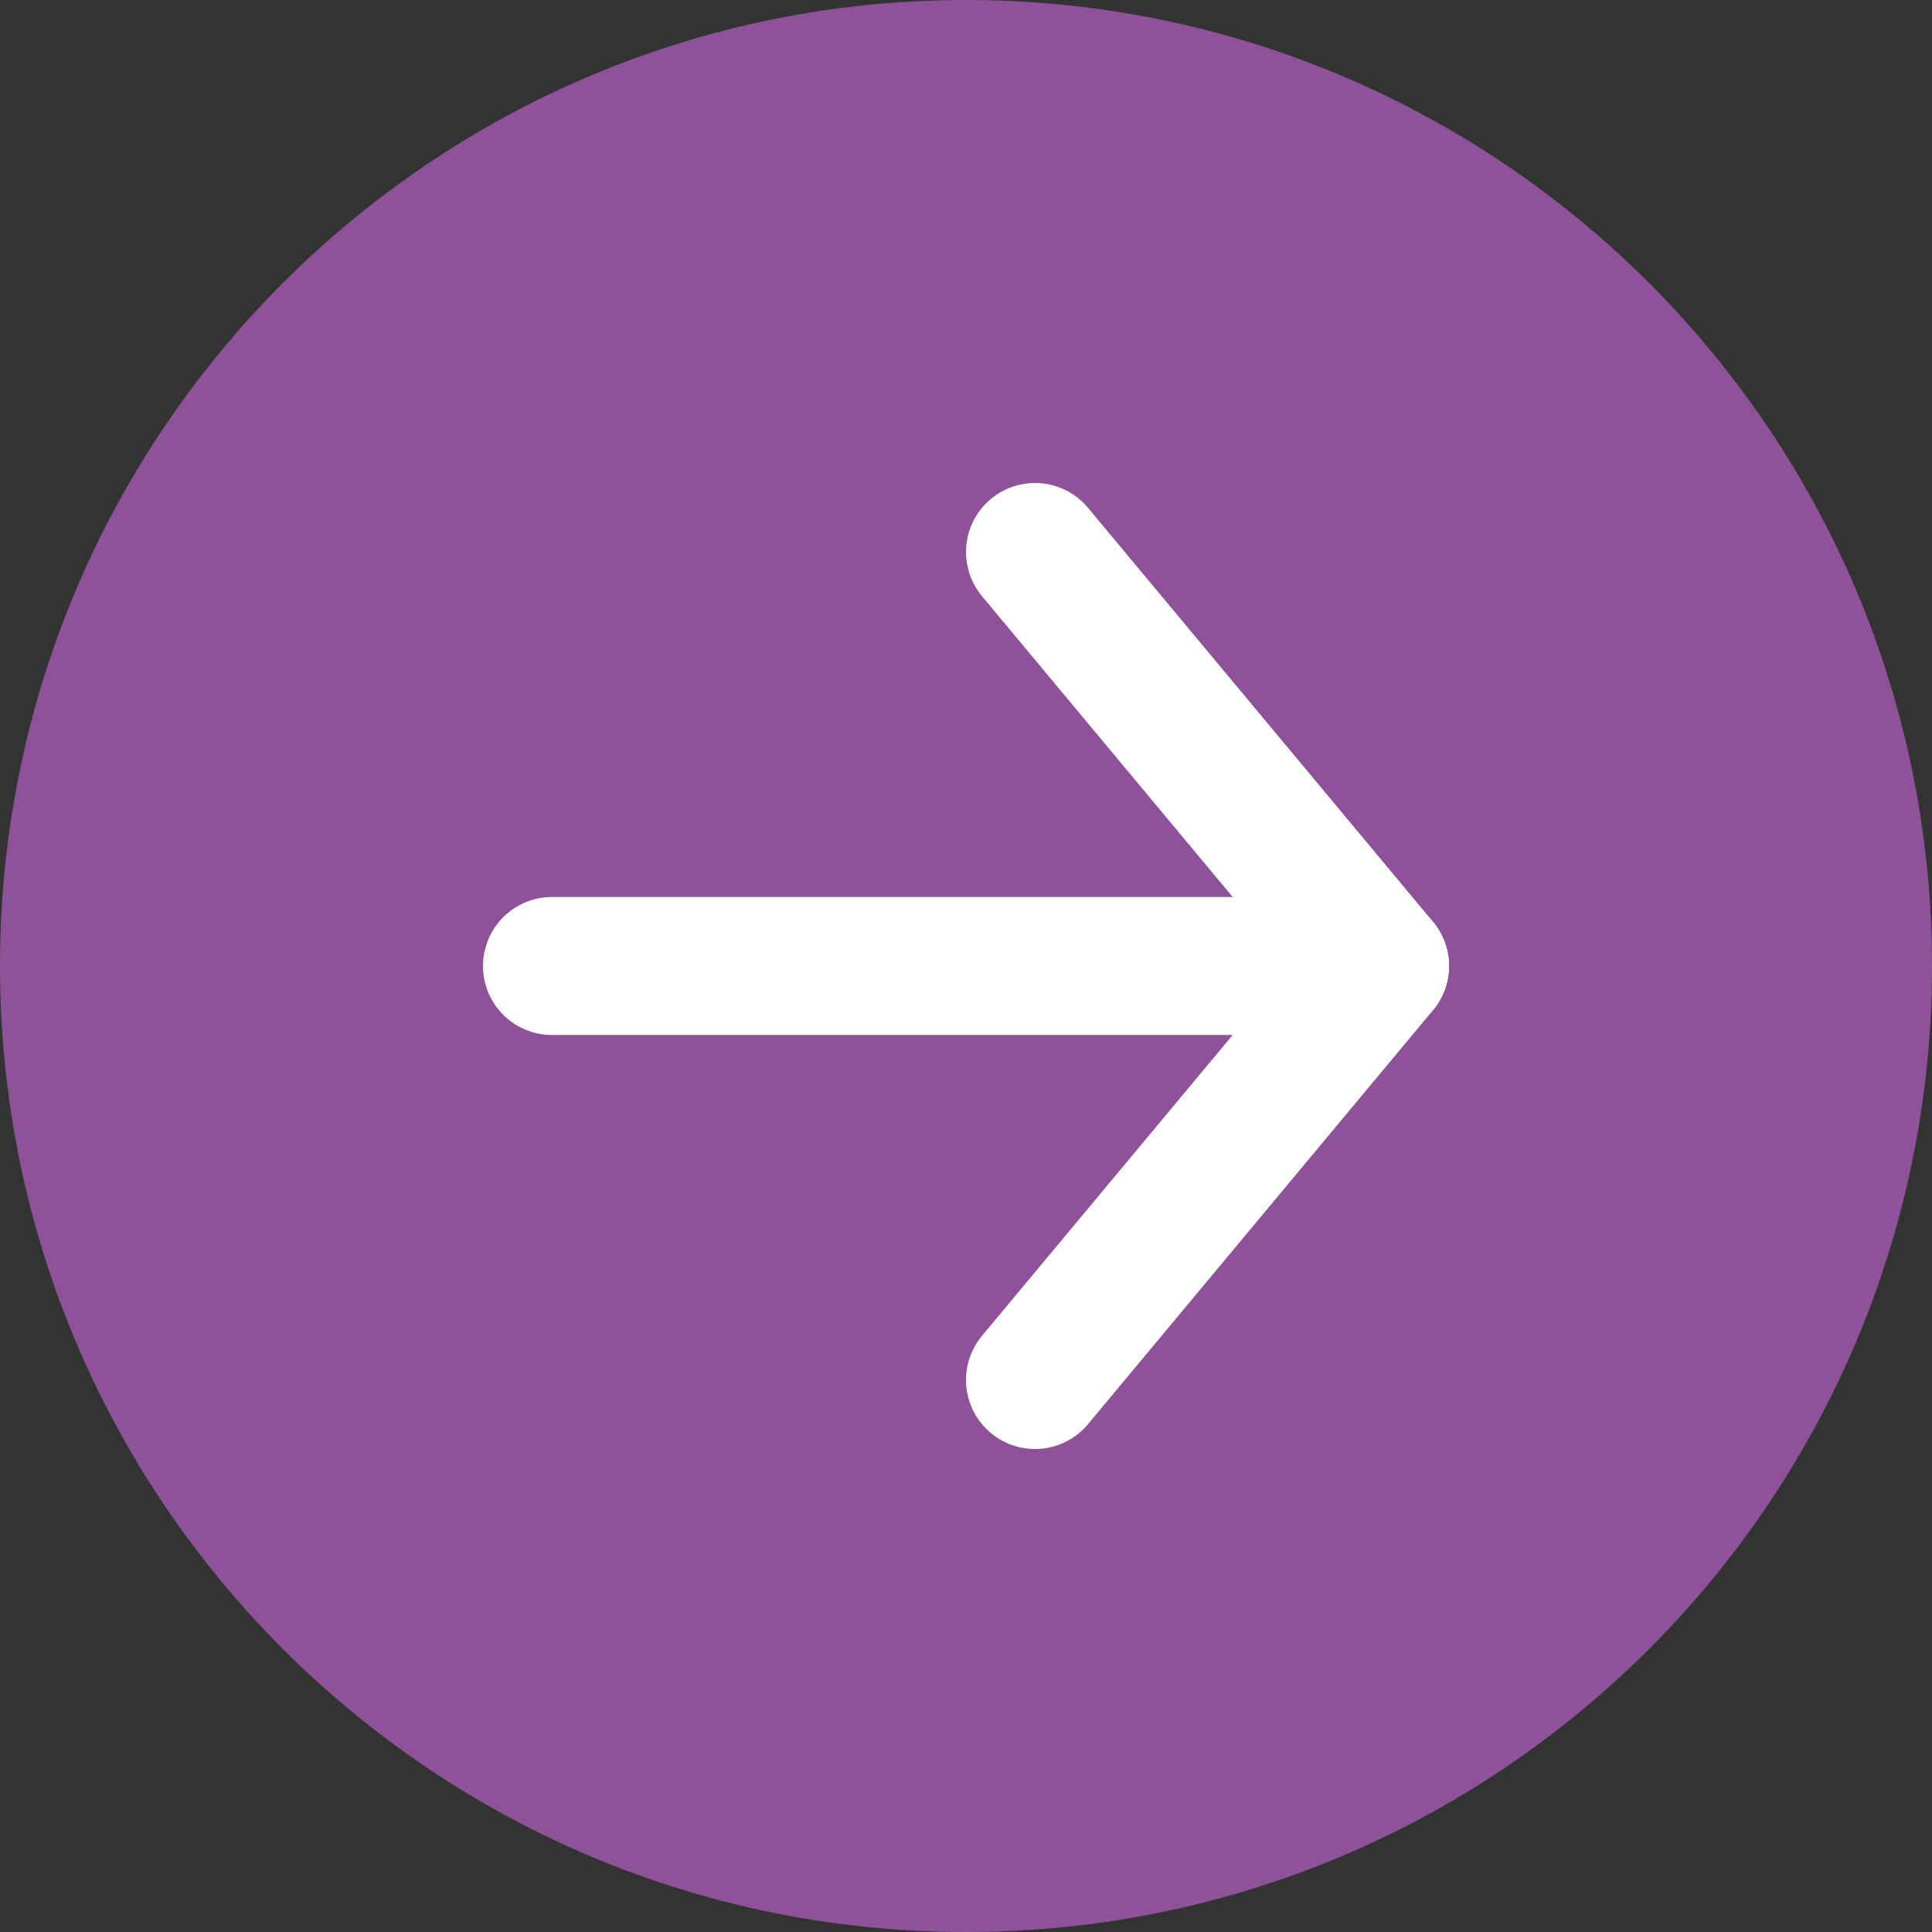
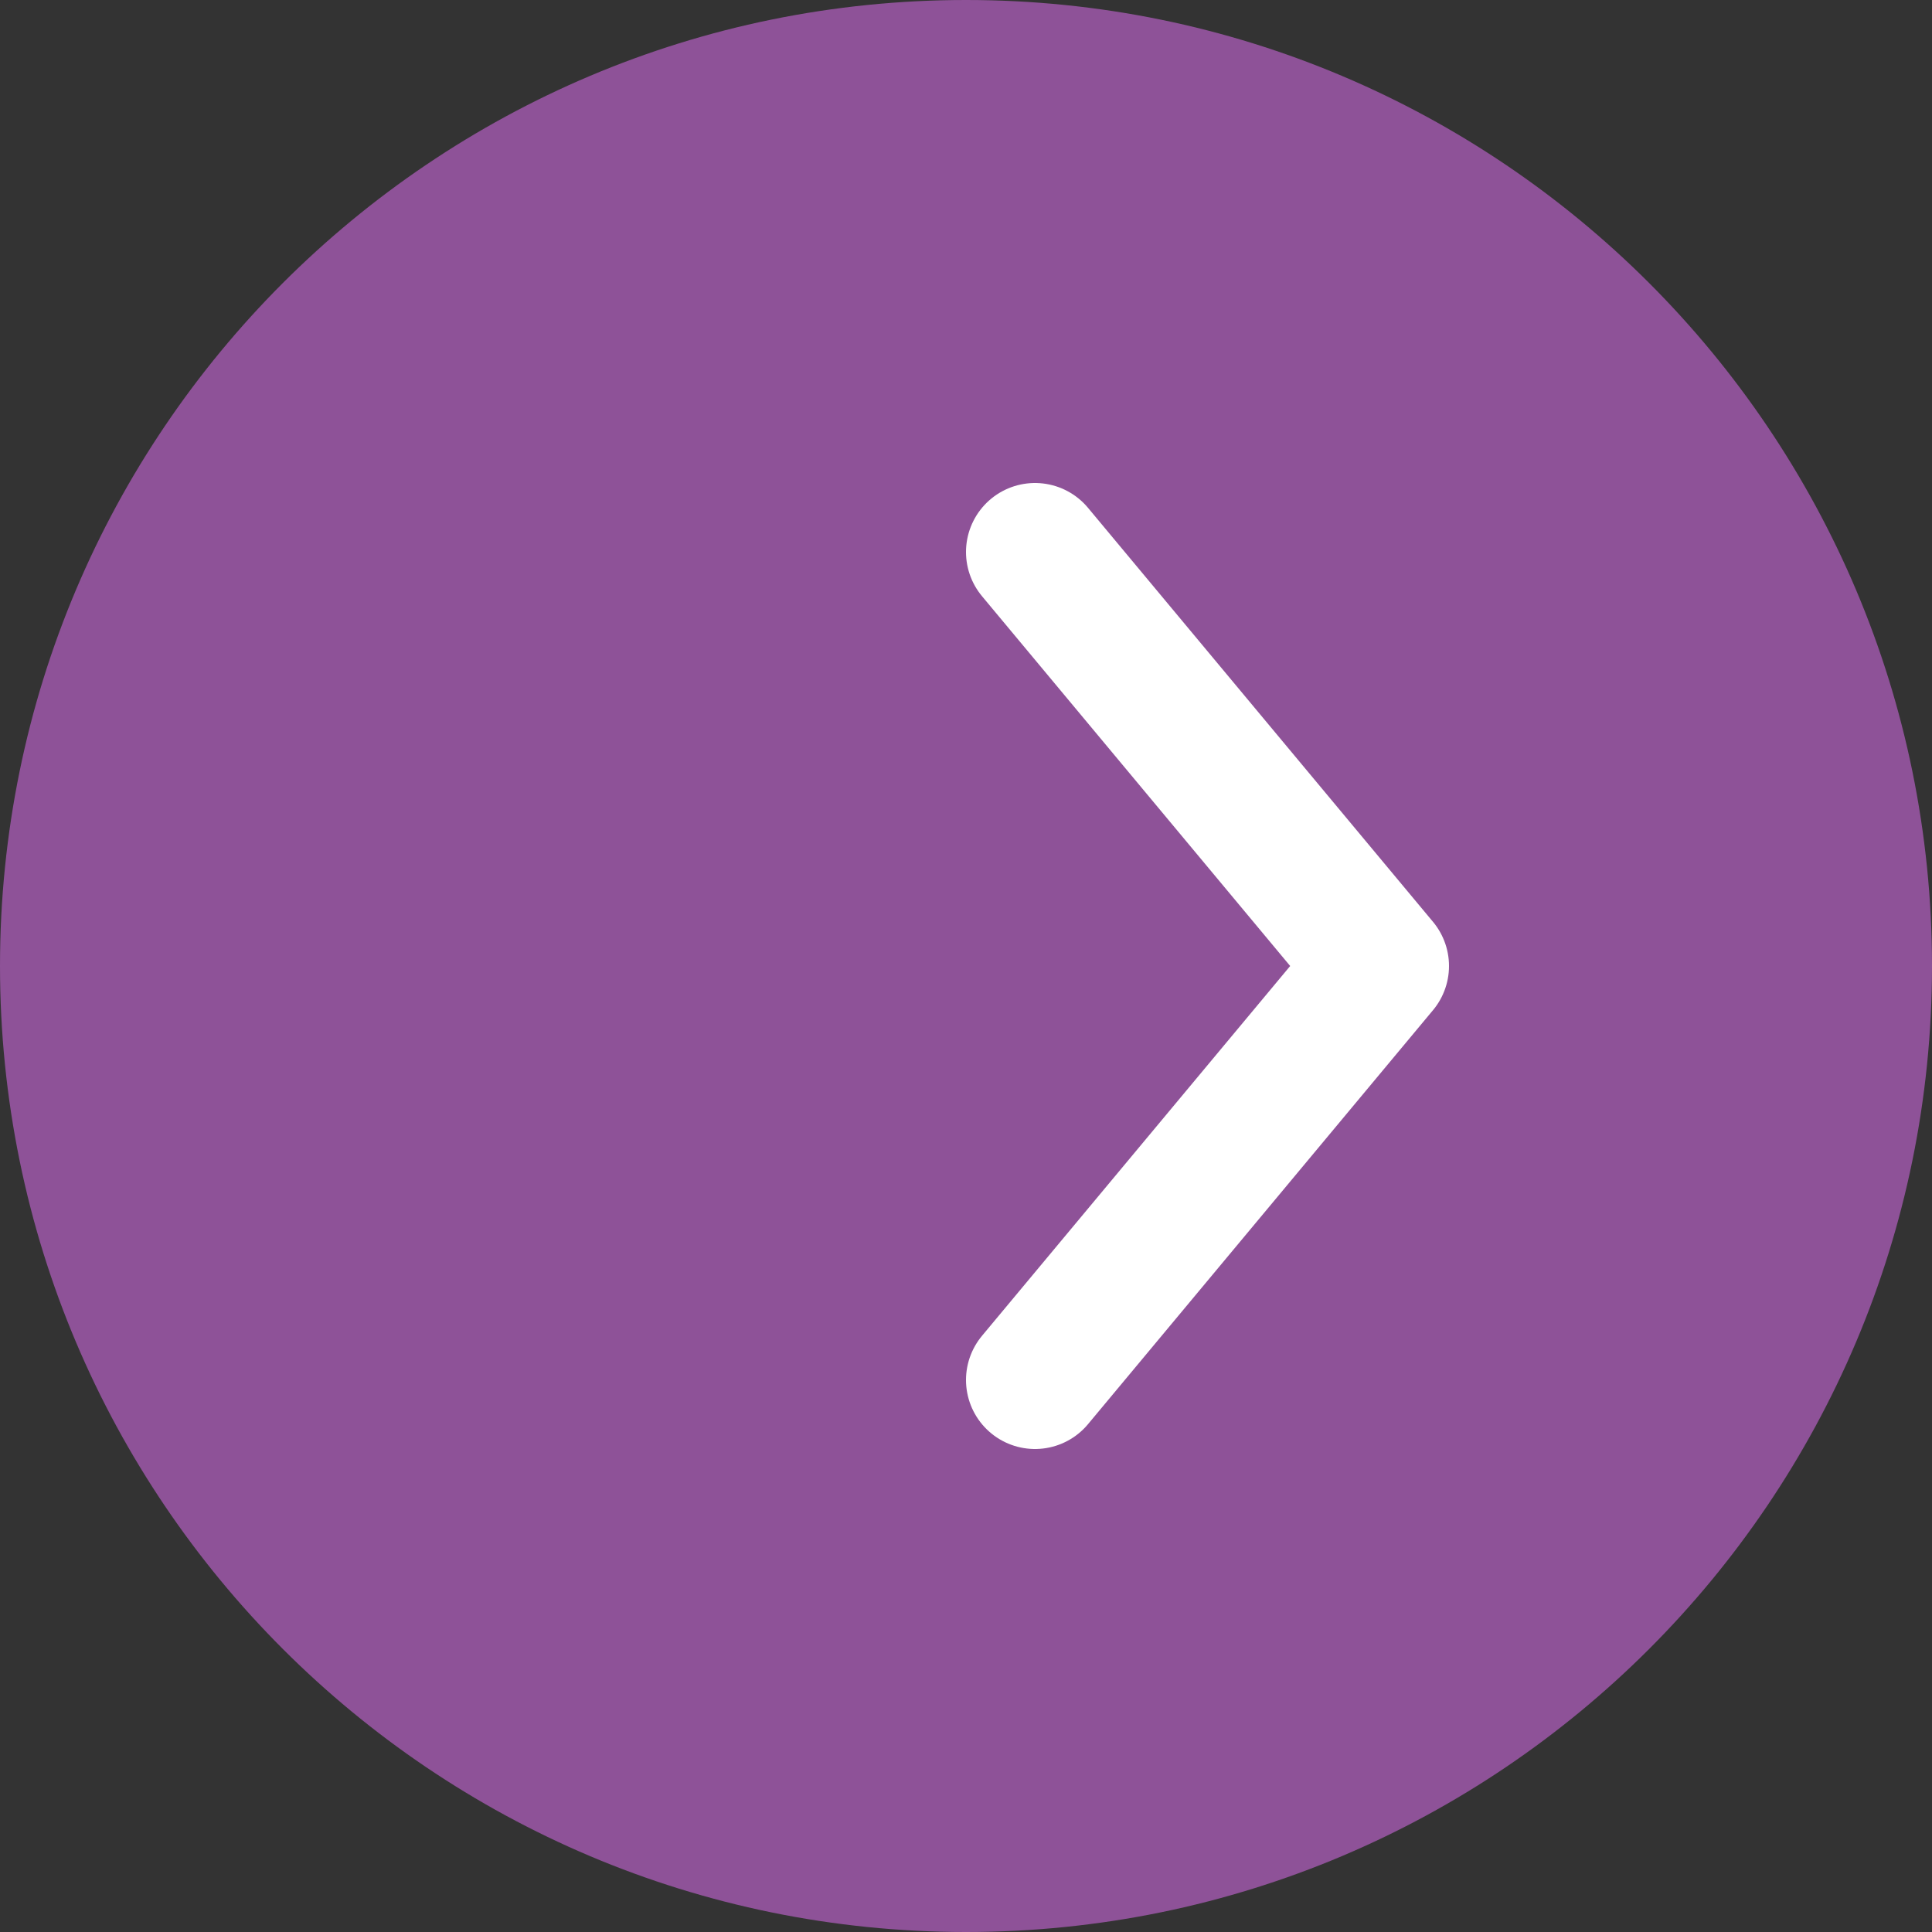
<svg xmlns="http://www.w3.org/2000/svg" width="28" height="28" viewBox="0 0 28 28" fill="none">
  <rect x="0" y="0" width="28" height="28" fill="#333333" stroke="none" />
  <path d="M28 14C28 21.732 21.732 28 14 28C6.268 28 -1.12786e-07 21.732 -7.26581e-08 14C-3.25301e-08 6.268 6.268 3.25301e-08 14 7.26581e-08C21.732 1.12786e-07 28 6.268 28 14Z" fill="#8E5298" />
  <path d="M15 8L20 14L15 20" stroke="white" stroke-width="2" stroke-linecap="round" stroke-linejoin="round" />
-   <path d="M8 14L20 14" stroke="white" stroke-width="2" stroke-linecap="round" stroke-linejoin="round" />
</svg>